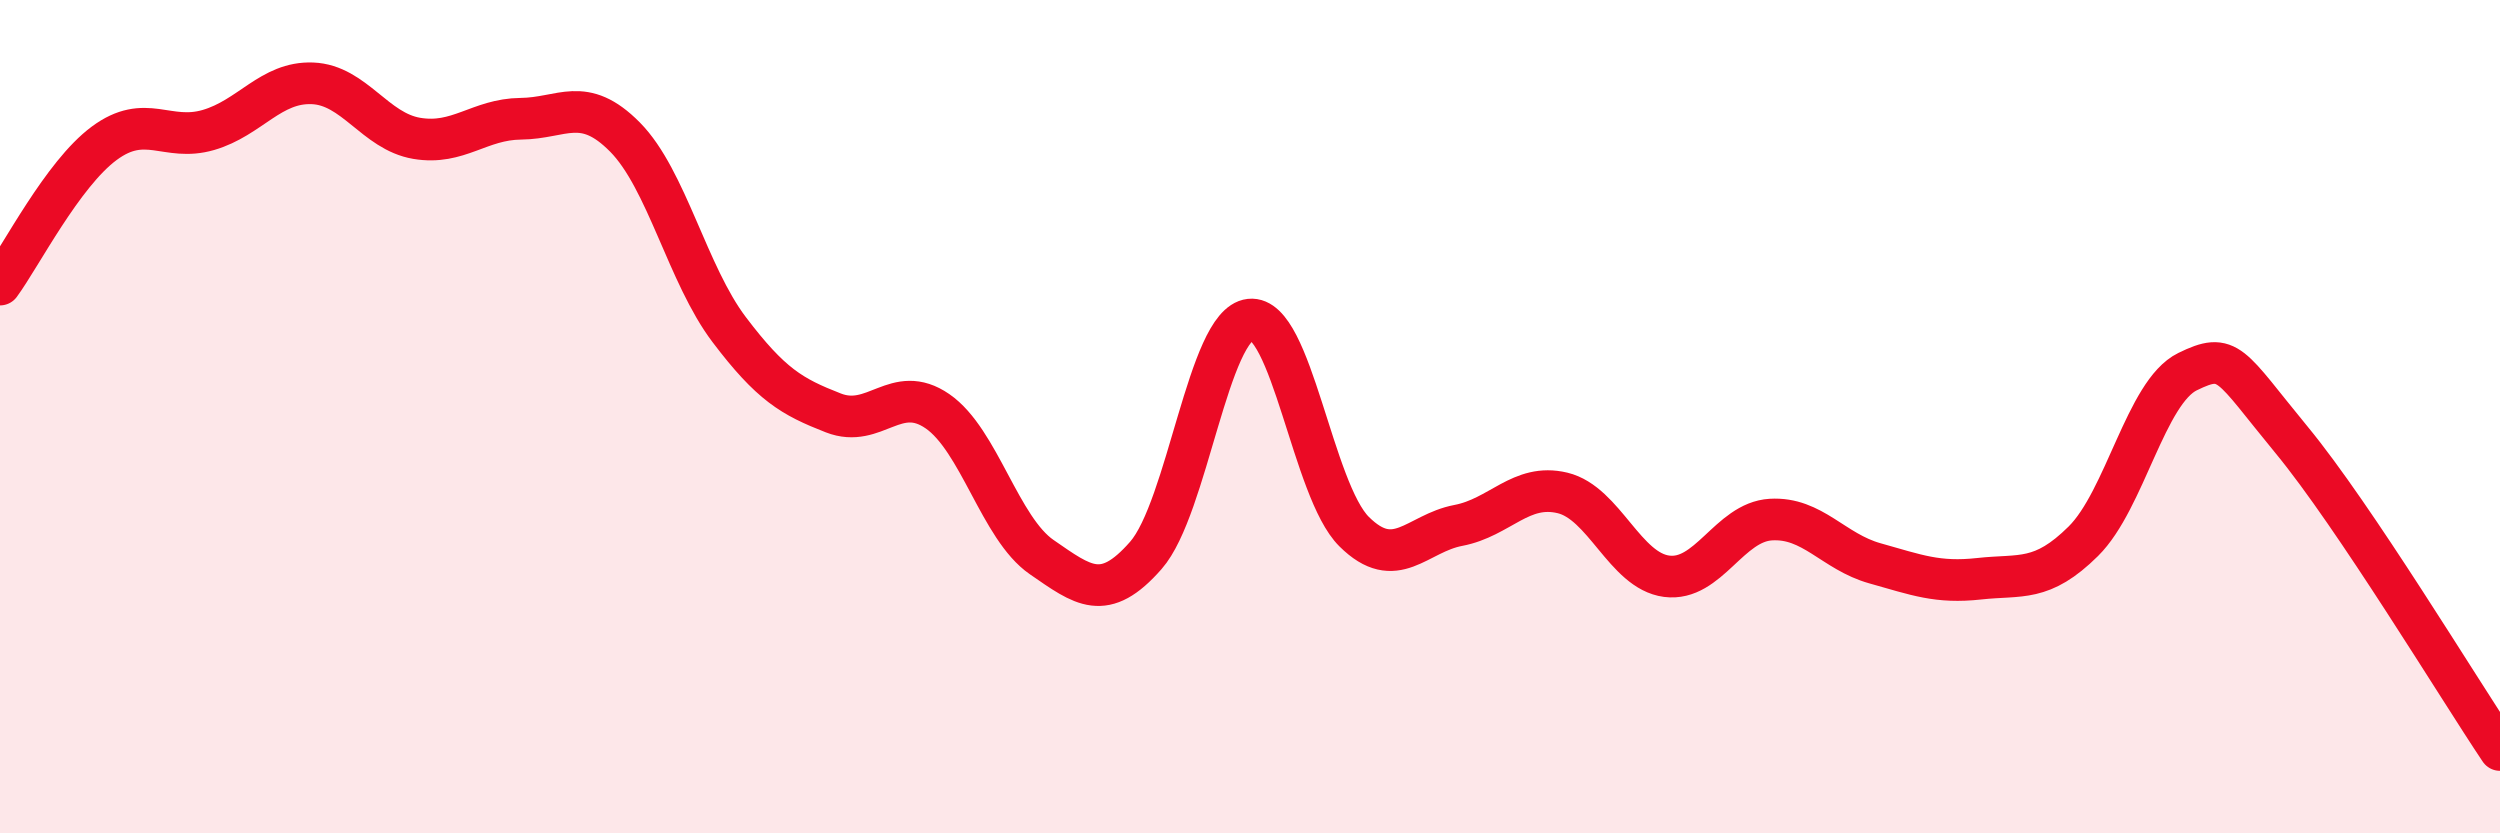
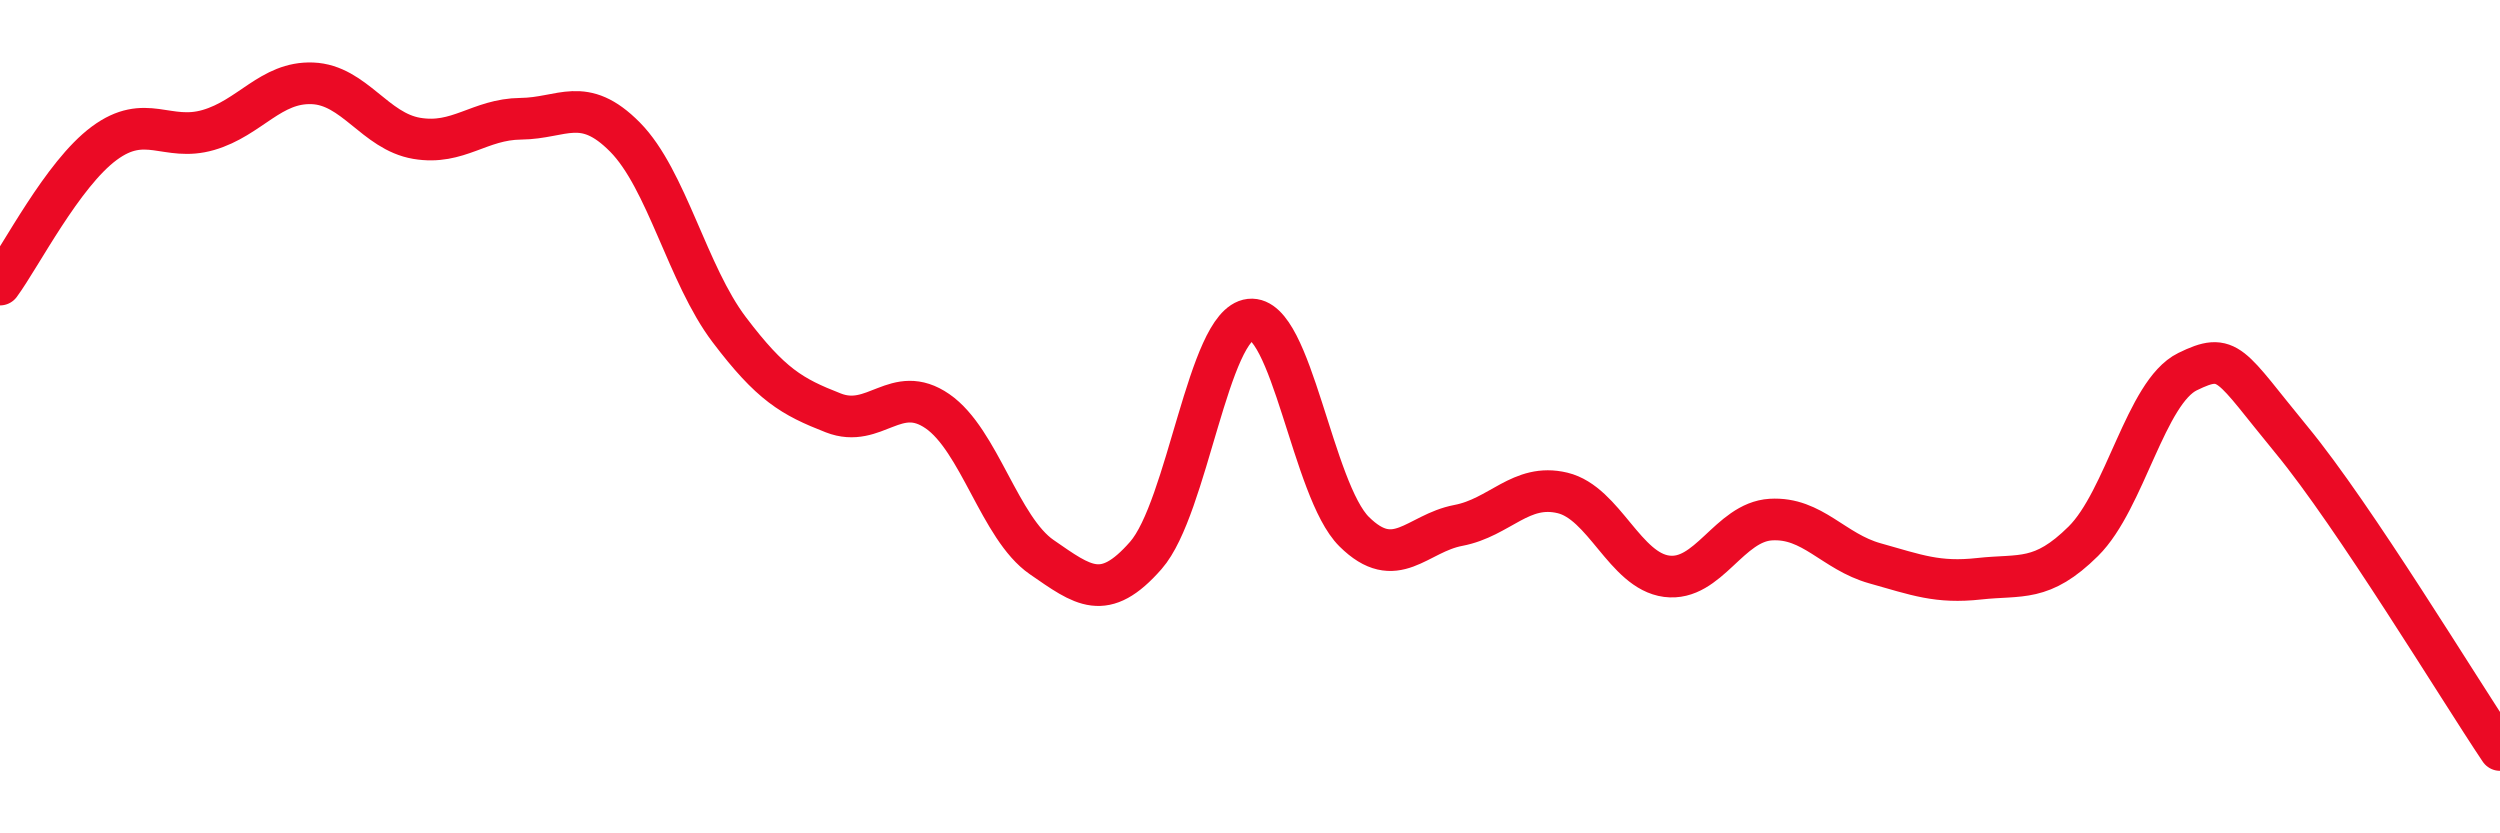
<svg xmlns="http://www.w3.org/2000/svg" width="60" height="20" viewBox="0 0 60 20">
-   <path d="M 0,6.83 C 0.5,6.15 1.5,4.18 2.5,3.44 C 3.5,2.7 4,3.41 5,3.12 C 6,2.83 6.5,1.96 7.5,2 C 8.5,2.04 9,3.15 10,3.32 C 11,3.49 11.5,2.86 12.5,2.85 C 13.5,2.84 14,2.28 15,3.29 C 16,4.3 16.5,6.59 17.5,7.91 C 18.5,9.23 19,9.52 20,9.91 C 21,10.3 21.5,9.18 22.5,9.87 C 23.5,10.56 24,12.68 25,13.37 C 26,14.06 26.5,14.47 27.5,13.33 C 28.5,12.19 29,7.78 30,7.67 C 31,7.56 31.5,11.77 32.5,12.76 C 33.5,13.75 34,12.8 35,12.61 C 36,12.42 36.5,11.59 37.5,11.83 C 38.5,12.07 39,13.7 40,13.83 C 41,13.96 41.5,12.53 42.5,12.47 C 43.5,12.41 44,13.24 45,13.52 C 46,13.8 46.5,14 47.5,13.89 C 48.5,13.78 49,13.98 50,12.99 C 51,12 51.5,9.41 52.5,8.92 C 53.5,8.43 53.5,8.74 55,10.56 C 56.5,12.38 59,16.51 60,18L60 20L0 20Z" fill="#EB0A25" opacity="0.1" stroke-linecap="round" stroke-linejoin="round" />
  <path d="M 0,6.83 C 0.5,6.15 1.5,4.18 2.5,3.44 C 3.5,2.7 4,3.41 5,3.12 C 6,2.83 6.5,1.96 7.5,2 C 8.5,2.04 9,3.15 10,3.32 C 11,3.49 11.5,2.86 12.5,2.85 C 13.5,2.84 14,2.28 15,3.29 C 16,4.3 16.5,6.59 17.5,7.91 C 18.5,9.23 19,9.52 20,9.91 C 21,10.3 21.5,9.18 22.5,9.87 C 23.5,10.56 24,12.68 25,13.37 C 26,14.06 26.5,14.47 27.5,13.33 C 28.5,12.19 29,7.78 30,7.67 C 31,7.56 31.5,11.77 32.5,12.76 C 33.5,13.75 34,12.8 35,12.61 C 36,12.42 36.5,11.59 37.5,11.83 C 38.5,12.07 39,13.7 40,13.83 C 41,13.96 41.5,12.53 42.5,12.47 C 43.5,12.41 44,13.24 45,13.52 C 46,13.8 46.5,14 47.5,13.89 C 48.5,13.78 49,13.98 50,12.99 C 51,12 51.5,9.41 52.5,8.92 C 53.5,8.43 53.5,8.74 55,10.56 C 56.5,12.38 59,16.51 60,18" stroke="#EB0A25" stroke-width="1" fill="none" stroke-linecap="round" stroke-linejoin="round" />
</svg>